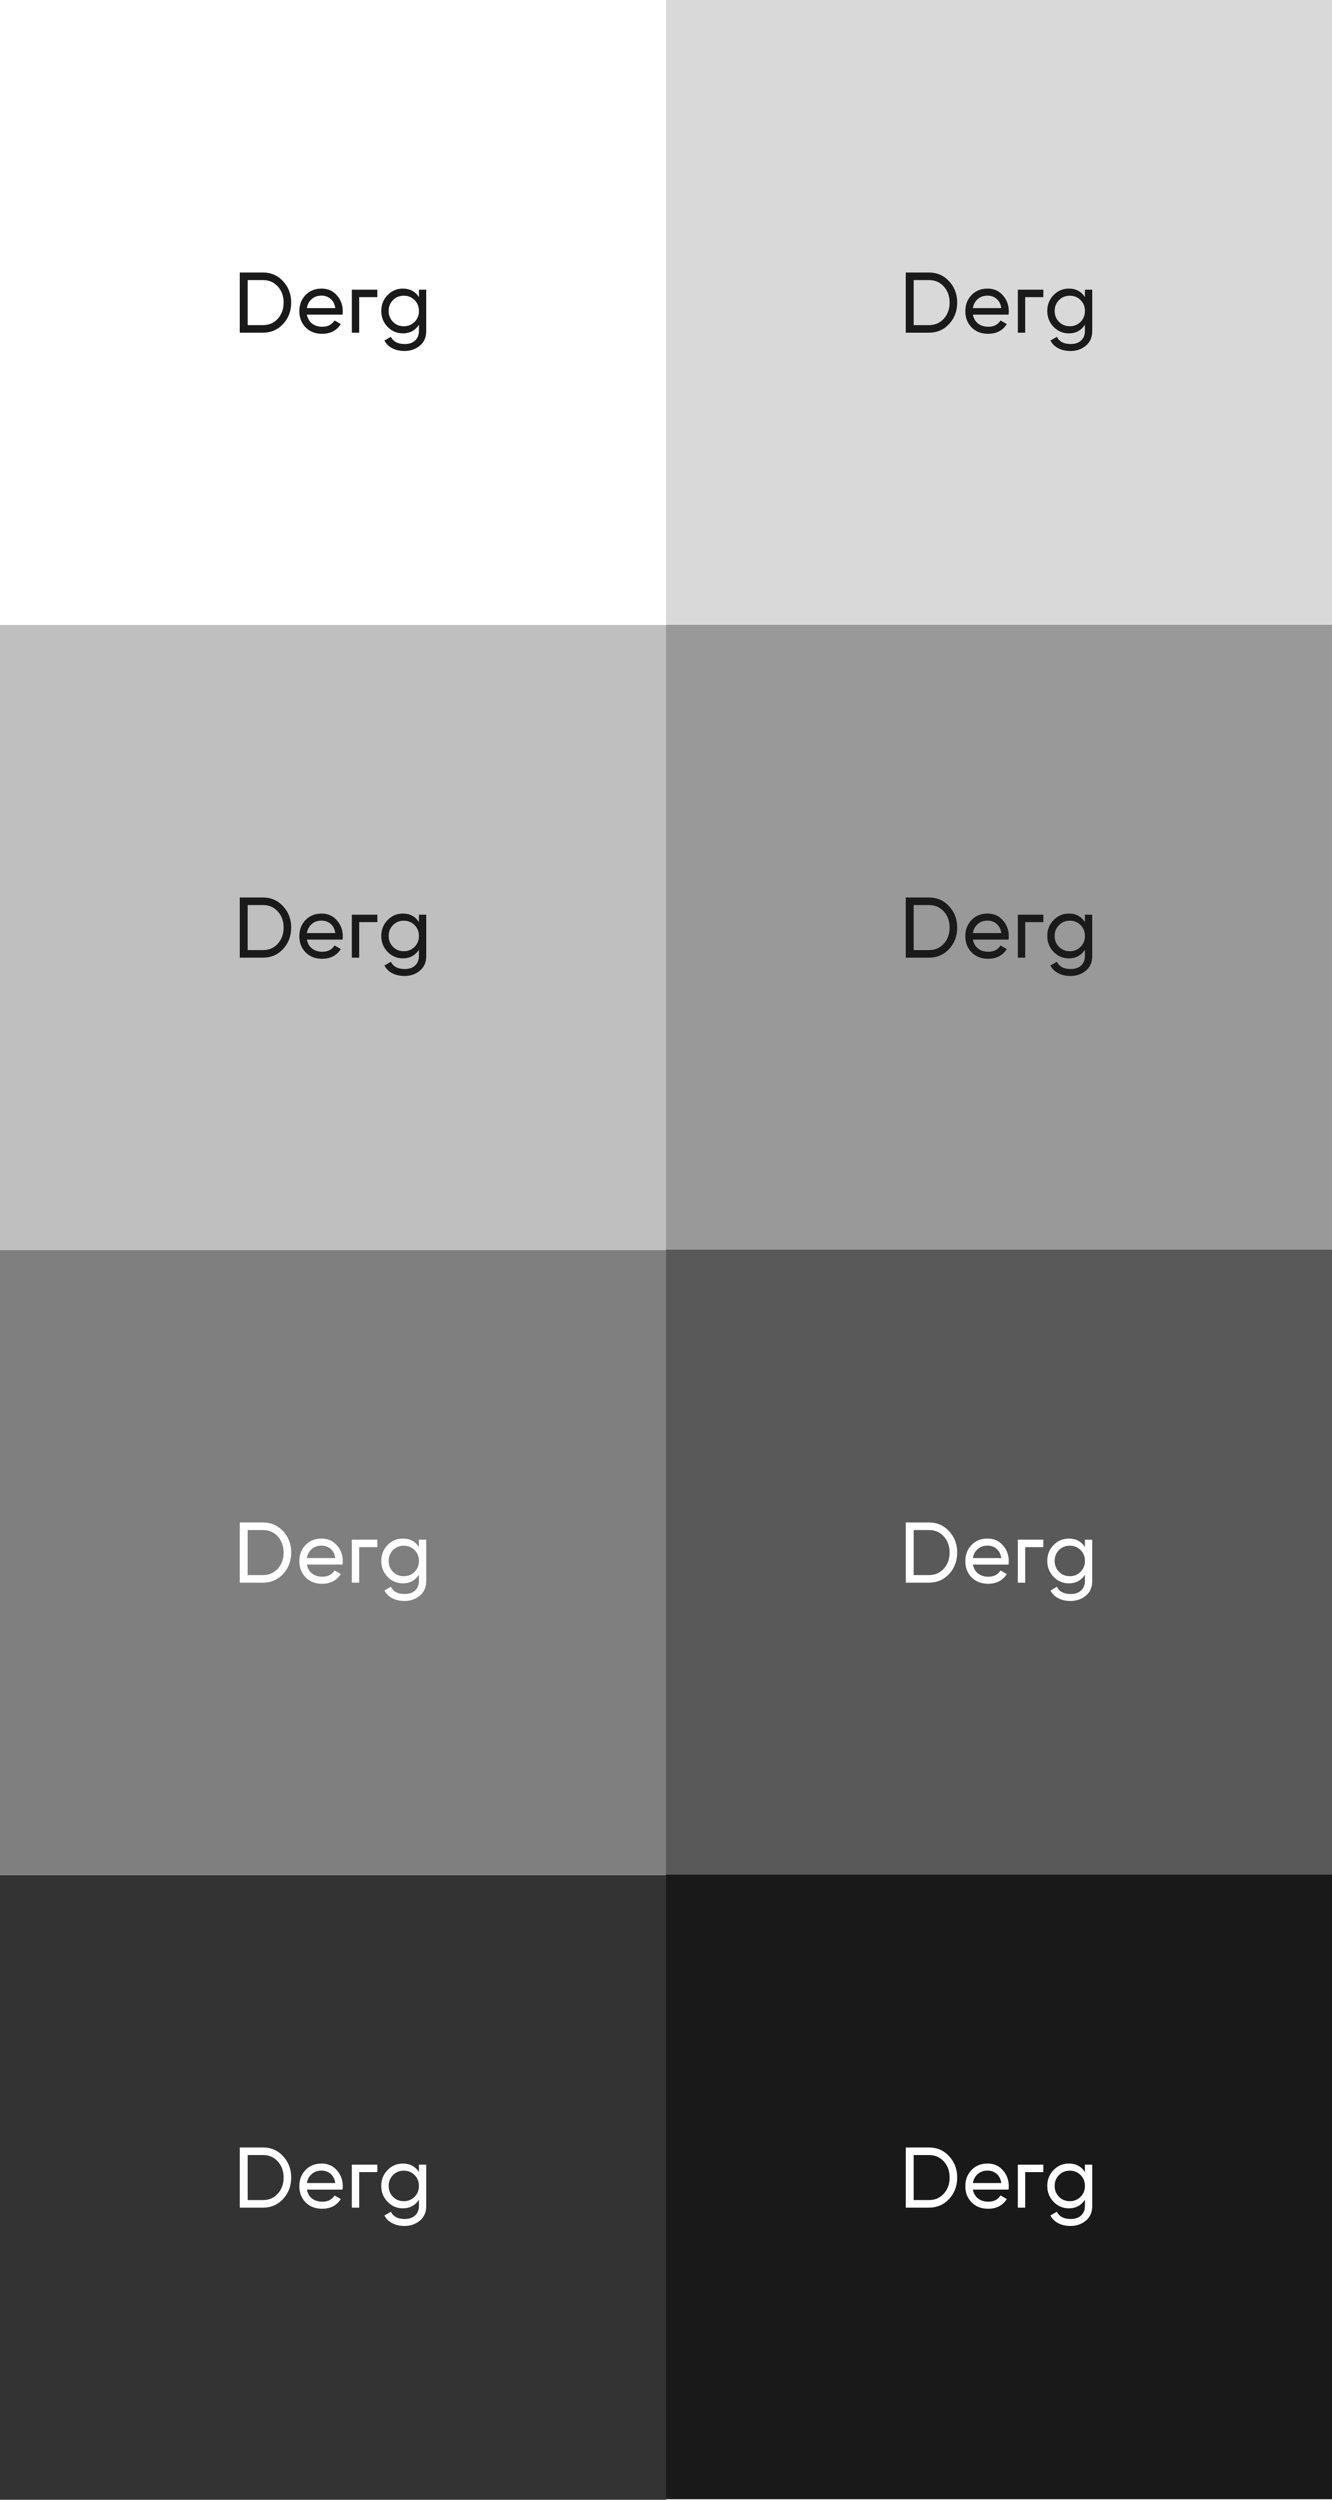
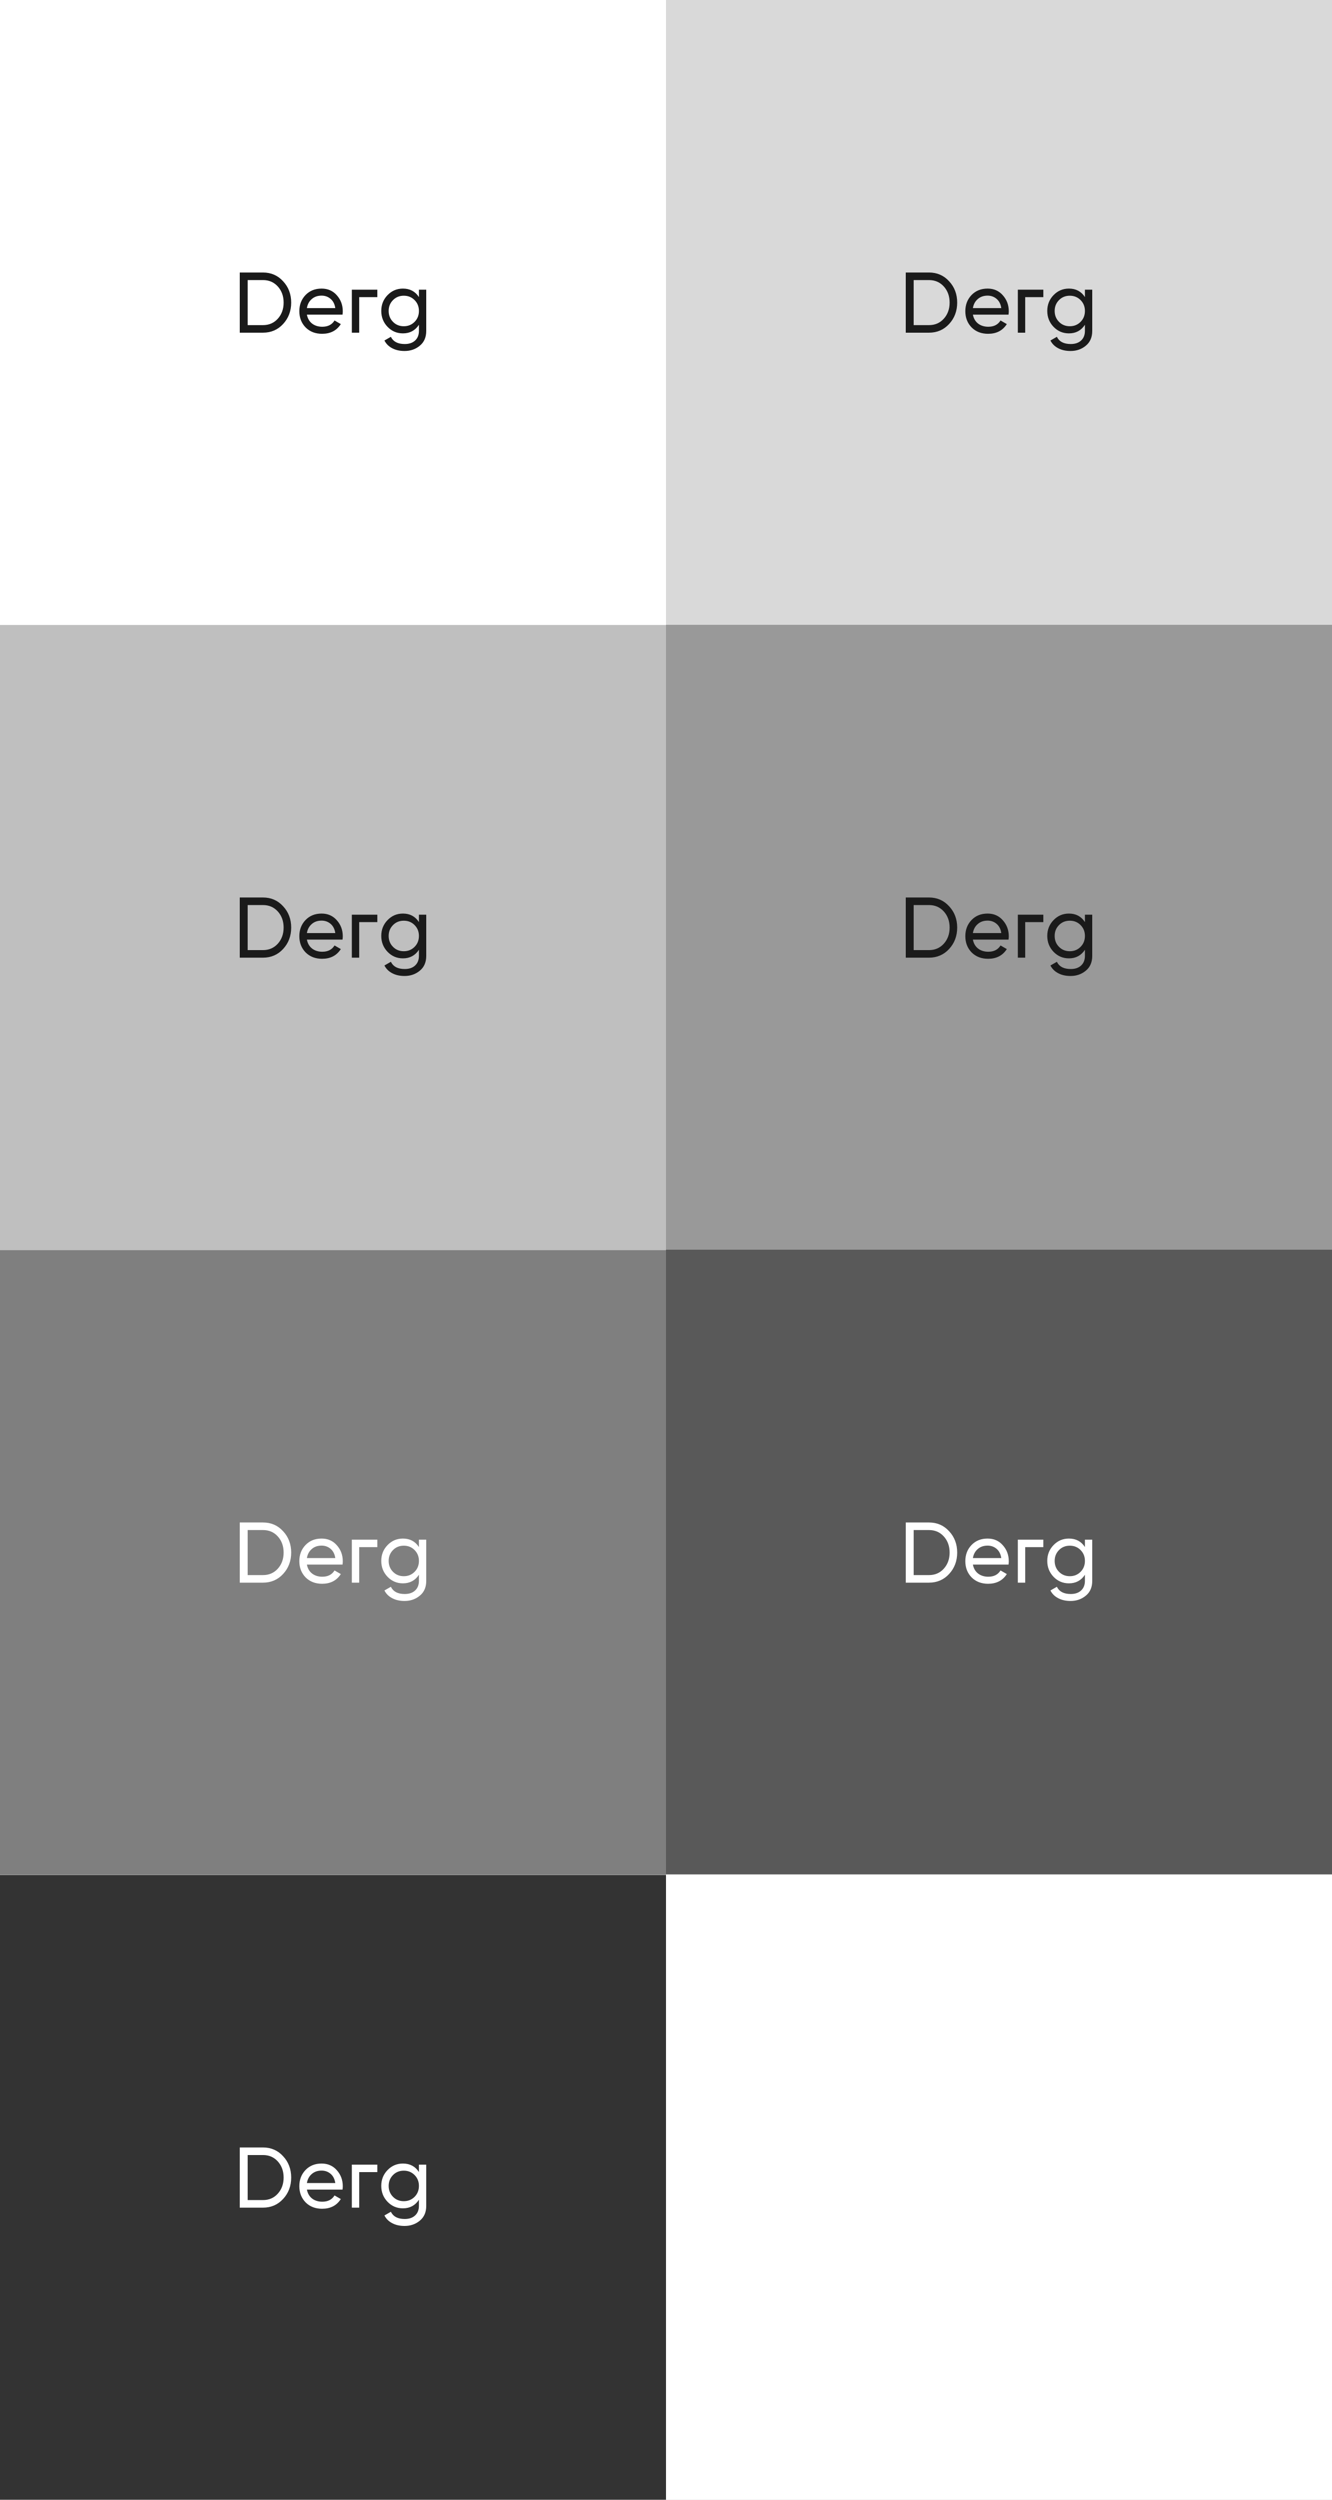
<svg xmlns="http://www.w3.org/2000/svg" width="900" height="1688" viewBox="0 0 900 1688" fill="none">
  <rect x="0" y="0" width="900" height="1688" fill="#808080" stroke="none" />
  <g clip-path="url(#clip0_39_182)">
    <rect width="1688" height="900" transform="translate(900) rotate(90)" fill="white" />
    <rect opacity="0.8" y="1266" width="450" height="421.875" fill="black" />
-     <rect x="450" y="1265.62" width="450" height="421.875" fill="#191919" />
    <rect opacity="0.5" y="844" width="450" height="421.875" fill="black" />
    <rect opacity="0.65" x="450" y="843.75" width="450" height="421.875" fill="black" />
    <rect opacity="0.25" y="422" width="450" height="421.875" fill="black" />
    <rect opacity="0.4" x="450" y="421.875" width="450" height="421.875" fill="black" />
    <rect opacity="0.15" x="450" width="450" height="421.875" fill="black" />
    <path fill-rule="evenodd" clip-rule="evenodd" d="M177.681 184C183.157 184 187.695 185.974 191.295 189.921C194.933 193.83 196.752 198.629 196.752 204.318C196.752 210.007 194.933 214.825 191.295 218.772C187.695 222.681 183.157 224.635 177.681 224.635H162V184H177.681ZM177.681 219.527C181.779 219.527 185.13 218.076 187.733 215.173C190.337 212.271 191.64 208.652 191.64 204.318C191.64 199.983 190.337 196.365 187.733 193.462C185.13 190.56 181.779 189.108 177.681 189.108H167.342V219.527H177.681ZM207.365 212.445C207.863 215.038 209.031 217.05 210.869 218.482C212.745 219.914 215.043 220.63 217.762 220.63C221.553 220.63 224.31 219.217 226.034 216.392L230.284 218.83C227.488 223.203 223.276 225.39 217.647 225.39C213.09 225.39 209.376 223.958 206.504 221.094C203.67 218.192 202.253 214.534 202.253 210.123C202.253 205.75 203.65 202.112 206.446 199.209C209.241 196.307 212.86 194.855 217.302 194.855C221.515 194.855 224.942 196.365 227.584 199.383C230.265 202.363 231.605 205.962 231.605 210.181C231.605 210.502 231.594 210.826 231.572 211.155C231.544 211.579 231.497 212.009 231.433 212.445H207.365ZM217.302 199.616C214.622 199.616 212.4 200.39 210.639 201.938C208.878 203.447 207.787 205.479 207.365 208.033H226.55C226.129 205.285 225.057 203.195 223.334 201.763C221.61 200.331 219.6 199.616 217.302 199.616ZM288 195.61H283.06V200.602C280.571 196.771 276.971 194.855 272.261 194.855C268.164 194.855 264.698 196.326 261.865 199.267C259.031 202.17 257.613 205.73 257.613 209.949C257.613 214.167 259.031 217.747 261.865 220.688C264.698 223.629 268.164 225.1 272.261 225.1C276.933 225.1 280.533 223.165 283.06 219.295V223.416C283.06 226.164 282.198 228.331 280.475 229.918C278.79 231.505 276.454 232.298 273.467 232.298C268.796 232.298 265.674 230.673 264.105 227.422L259.739 229.918C260.926 232.201 262.687 233.943 265.024 235.142C267.36 236.381 270.136 237 273.353 237C277.373 237 280.82 235.8 283.692 233.401C286.564 231.04 288 227.712 288 223.416V195.61ZM272.835 220.282C269.925 220.282 267.493 219.295 265.541 217.321C263.588 215.347 262.611 212.89 262.611 209.949C262.611 207.046 263.588 204.608 265.541 202.634C267.493 200.66 269.925 199.674 272.835 199.674C275.746 199.674 278.178 200.66 280.13 202.634C282.083 204.608 283.06 207.046 283.06 209.949C283.06 212.89 282.083 215.347 280.13 217.321C278.178 219.295 275.746 220.282 272.835 220.282ZM242.704 224.635H237.726V200.641V195.61H242.704H254.958V200.641H242.704V224.635Z" fill="#1A1A1A" />
    <path fill-rule="evenodd" clip-rule="evenodd" d="M177.681 606C183.157 606 187.695 607.974 191.295 611.921C194.933 615.83 196.752 620.629 196.752 626.318C196.752 632.007 194.933 636.825 191.295 640.772C187.695 644.681 183.157 646.635 177.681 646.635H162V606H177.681ZM177.681 641.527C181.779 641.527 185.13 640.076 187.733 637.173C190.337 634.271 191.64 630.652 191.64 626.318C191.64 621.983 190.337 618.365 187.733 615.462C185.13 612.56 181.779 611.108 177.681 611.108H167.342V641.527H177.681ZM207.365 634.445C207.863 637.038 209.031 639.05 210.869 640.482C212.745 641.914 215.043 642.63 217.762 642.63C221.553 642.63 224.31 641.217 226.034 638.392L230.284 640.83C227.488 645.203 223.276 647.39 217.647 647.39C213.09 647.39 209.376 645.958 206.504 643.094C203.67 640.192 202.253 636.534 202.253 632.123C202.253 627.75 203.65 624.112 206.446 621.209C209.241 618.307 212.86 616.855 217.302 616.855C221.515 616.855 224.942 618.365 227.584 621.383C230.265 624.363 231.605 627.962 231.605 632.181C231.605 632.502 231.594 632.826 231.572 633.155C231.544 633.579 231.497 634.009 231.433 634.445H207.365ZM217.302 621.616C214.622 621.616 212.4 622.39 210.639 623.938C208.878 625.447 207.787 627.479 207.365 630.033H226.55C226.129 627.285 225.057 625.195 223.334 623.763C221.61 622.331 219.6 621.616 217.302 621.616ZM288 617.61H283.06V622.602C280.571 618.771 276.971 616.855 272.261 616.855C268.164 616.855 264.698 618.326 261.865 621.267C259.031 624.17 257.613 627.73 257.613 631.949C257.613 636.167 259.031 639.747 261.865 642.688C264.698 645.629 268.164 647.1 272.261 647.1C276.933 647.1 280.533 645.165 283.06 641.295V645.416C283.06 648.164 282.198 650.331 280.475 651.918C278.79 653.505 276.454 654.298 273.467 654.298C268.796 654.298 265.674 652.673 264.105 649.422L259.739 651.918C260.926 654.201 262.687 655.943 265.024 657.142C267.36 658.381 270.136 659 273.353 659C277.373 659 280.82 657.8 283.692 655.401C286.564 653.04 288 649.712 288 645.416V617.61ZM272.835 642.282C269.925 642.282 267.493 641.295 265.541 639.321C263.588 637.347 262.611 634.89 262.611 631.949C262.611 629.046 263.588 626.608 265.541 624.634C267.493 622.66 269.925 621.674 272.835 621.674C275.746 621.674 278.178 622.66 280.13 624.634C282.083 626.608 283.06 629.046 283.06 631.949C283.06 634.89 282.083 637.347 280.13 639.321C278.178 641.295 275.746 642.282 272.835 642.282ZM242.704 646.635H237.726V622.641V617.61H242.704H254.958V622.641H242.704V646.635Z" fill="#1A1A1A" />
    <path fill-rule="evenodd" clip-rule="evenodd" d="M177.681 1028C183.157 1028 187.695 1029.97 191.295 1033.92C194.933 1037.83 196.752 1042.63 196.752 1048.32C196.752 1054.01 194.933 1058.82 191.295 1062.77C187.695 1066.68 183.157 1068.64 177.681 1068.64H162V1028H177.681ZM177.681 1063.53C181.779 1063.53 185.13 1062.08 187.733 1059.17C190.337 1056.27 191.64 1052.65 191.64 1048.32C191.64 1043.98 190.337 1040.36 187.733 1037.46C185.13 1034.56 181.779 1033.11 177.681 1033.11H167.342V1063.53H177.681ZM207.365 1056.44C207.863 1059.04 209.031 1061.05 210.869 1062.48C212.745 1063.91 215.043 1064.63 217.762 1064.63C221.553 1064.63 224.31 1063.22 226.034 1060.39L230.284 1062.83C227.488 1067.2 223.276 1069.39 217.647 1069.39C213.09 1069.39 209.376 1067.96 206.504 1065.09C203.67 1062.19 202.253 1058.53 202.253 1054.12C202.253 1049.75 203.65 1046.11 206.446 1043.21C209.241 1040.31 212.86 1038.86 217.302 1038.86C221.515 1038.86 224.942 1040.36 227.584 1043.38C230.265 1046.36 231.605 1049.96 231.605 1054.18C231.605 1054.5 231.594 1054.83 231.572 1055.15C231.544 1055.58 231.497 1056.01 231.433 1056.44H207.365ZM217.302 1043.62C214.622 1043.62 212.4 1044.39 210.639 1045.94C208.878 1047.45 207.787 1049.48 207.365 1052.03H226.55C226.129 1049.29 225.057 1047.2 223.334 1045.76C221.61 1044.33 219.6 1043.62 217.302 1043.62ZM288 1039.61H283.06V1044.6C280.571 1040.77 276.971 1038.86 272.261 1038.86C268.164 1038.86 264.698 1040.33 261.865 1043.27C259.031 1046.17 257.613 1049.73 257.613 1053.95C257.613 1058.17 259.031 1061.75 261.865 1064.69C264.698 1067.63 268.164 1069.1 272.261 1069.1C276.933 1069.1 280.533 1067.16 283.06 1063.29V1067.42C283.06 1070.16 282.198 1072.33 280.475 1073.92C278.79 1075.5 276.454 1076.3 273.467 1076.3C268.796 1076.3 265.674 1074.67 264.105 1071.42L259.739 1073.92C260.926 1076.2 262.687 1077.94 265.024 1079.14C267.36 1080.38 270.136 1081 273.353 1081C277.373 1081 280.82 1079.8 283.692 1077.4C286.564 1075.04 288 1071.71 288 1067.42V1039.61ZM272.835 1064.28C269.925 1064.28 267.493 1063.29 265.541 1061.32C263.588 1059.35 262.611 1056.89 262.611 1053.95C262.611 1051.05 263.588 1048.61 265.541 1046.63C267.493 1044.66 269.925 1043.67 272.835 1043.67C275.746 1043.67 278.178 1044.66 280.13 1046.63C282.083 1048.61 283.06 1051.05 283.06 1053.95C283.06 1056.89 282.083 1059.35 280.13 1061.32C278.178 1063.29 275.746 1064.28 272.835 1064.28ZM242.704 1068.64H237.726V1044.64V1039.61H242.704H254.958V1044.64H242.704V1068.64Z" fill="white" />
    <path fill-rule="evenodd" clip-rule="evenodd" d="M177.681 1450C183.157 1450 187.695 1451.97 191.295 1455.92C194.933 1459.83 196.752 1464.63 196.752 1470.32C196.752 1476.01 194.933 1480.82 191.295 1484.77C187.695 1488.68 183.157 1490.64 177.681 1490.64H162V1450H177.681ZM177.681 1485.53C181.779 1485.53 185.13 1484.08 187.733 1481.17C190.337 1478.27 191.64 1474.65 191.64 1470.32C191.64 1465.98 190.337 1462.36 187.733 1459.46C185.13 1456.56 181.779 1455.11 177.681 1455.11H167.342V1485.53H177.681ZM207.365 1478.44C207.863 1481.04 209.031 1483.05 210.869 1484.48C212.745 1485.91 215.043 1486.63 217.762 1486.63C221.553 1486.63 224.31 1485.22 226.034 1482.39L230.284 1484.83C227.488 1489.2 223.276 1491.39 217.647 1491.39C213.09 1491.39 209.376 1489.96 206.504 1487.09C203.67 1484.19 202.253 1480.53 202.253 1476.12C202.253 1471.75 203.65 1468.11 206.446 1465.21C209.241 1462.31 212.86 1460.86 217.302 1460.86C221.515 1460.86 224.942 1462.36 227.584 1465.38C230.265 1468.36 231.605 1471.96 231.605 1476.18C231.605 1476.5 231.594 1476.83 231.572 1477.15C231.544 1477.58 231.497 1478.01 231.433 1478.44H207.365ZM217.302 1465.62C214.622 1465.62 212.4 1466.39 210.639 1467.94C208.878 1469.45 207.787 1471.48 207.365 1474.03H226.55C226.129 1471.29 225.057 1469.2 223.334 1467.76C221.61 1466.33 219.6 1465.62 217.302 1465.62ZM288 1461.61H283.06V1466.6C280.571 1462.77 276.971 1460.86 272.261 1460.86C268.164 1460.86 264.698 1462.33 261.865 1465.27C259.031 1468.17 257.613 1471.73 257.613 1475.95C257.613 1480.17 259.031 1483.75 261.865 1486.69C264.698 1489.63 268.164 1491.1 272.261 1491.1C276.933 1491.1 280.533 1489.16 283.06 1485.29V1489.42C283.06 1492.16 282.198 1494.33 280.475 1495.92C278.79 1497.5 276.454 1498.3 273.467 1498.3C268.796 1498.3 265.674 1496.67 264.105 1493.42L259.739 1495.92C260.926 1498.2 262.687 1499.94 265.024 1501.14C267.36 1502.38 270.136 1503 273.353 1503C277.373 1503 280.82 1501.8 283.692 1499.4C286.564 1497.04 288 1493.71 288 1489.42V1461.61ZM272.835 1486.28C269.925 1486.28 267.493 1485.29 265.541 1483.32C263.588 1481.35 262.611 1478.89 262.611 1475.95C262.611 1473.05 263.588 1470.61 265.541 1468.63C267.493 1466.66 269.925 1465.67 272.835 1465.67C275.746 1465.67 278.178 1466.66 280.13 1468.63C282.083 1470.61 283.06 1473.05 283.06 1475.95C283.06 1478.89 282.083 1481.35 280.13 1483.32C278.178 1485.29 275.746 1486.28 272.835 1486.28ZM242.704 1490.64H237.726V1466.64V1461.61H242.704H254.958V1466.64H242.704V1490.64Z" fill="white" />
    <path fill-rule="evenodd" clip-rule="evenodd" d="M627.681 184C633.157 184 637.695 185.974 641.295 189.921C644.933 193.83 646.752 198.629 646.752 204.318C646.752 210.007 644.933 214.825 641.295 218.772C637.695 222.681 633.157 224.635 627.681 224.635H612V184H627.681ZM627.681 219.527C631.779 219.527 635.13 218.076 637.733 215.173C640.337 212.271 641.64 208.652 641.64 204.318C641.64 199.983 640.337 196.365 637.733 193.462C635.13 190.56 631.779 189.108 627.681 189.108H617.342V219.527H627.681ZM657.365 212.445C657.863 215.038 659.031 217.05 660.869 218.482C662.745 219.914 665.043 220.63 667.762 220.63C671.553 220.63 674.31 219.217 676.034 216.392L680.284 218.83C677.488 223.203 673.276 225.39 667.647 225.39C663.09 225.39 659.376 223.958 656.504 221.094C653.67 218.192 652.253 214.534 652.253 210.123C652.253 205.75 653.65 202.112 656.446 199.209C659.241 196.307 662.86 194.855 667.302 194.855C671.515 194.855 674.942 196.365 677.584 199.383C680.265 202.363 681.605 205.962 681.605 210.181C681.605 210.502 681.594 210.826 681.572 211.155C681.544 211.579 681.497 212.009 681.433 212.445H657.365ZM667.302 199.616C664.622 199.616 662.4 200.39 660.639 201.938C658.878 203.447 657.787 205.479 657.365 208.033H676.55C676.129 205.285 675.057 203.195 673.334 201.763C671.61 200.331 669.6 199.616 667.302 199.616ZM738 195.61H733.06V200.602C730.571 196.771 726.971 194.855 722.261 194.855C718.164 194.855 714.698 196.326 711.865 199.267C709.031 202.17 707.613 205.73 707.613 209.949C707.613 214.167 709.031 217.747 711.865 220.688C714.698 223.629 718.164 225.1 722.261 225.1C726.933 225.1 730.533 223.165 733.06 219.295V223.416C733.06 226.164 732.198 228.331 730.475 229.918C728.79 231.505 726.454 232.298 723.467 232.298C718.796 232.298 715.674 230.673 714.105 227.422L709.739 229.918C710.926 232.201 712.687 233.943 715.024 235.142C717.36 236.381 720.136 237 723.353 237C727.373 237 730.82 235.8 733.692 233.401C736.564 231.04 738 227.712 738 223.416V195.61ZM722.835 220.282C719.925 220.282 717.493 219.295 715.541 217.321C713.588 215.347 712.611 212.89 712.611 209.949C712.611 207.046 713.588 204.608 715.541 202.634C717.493 200.66 719.925 199.674 722.835 199.674C725.746 199.674 728.178 200.66 730.13 202.634C732.083 204.608 733.06 207.046 733.06 209.949C733.06 212.89 732.083 215.347 730.13 217.321C728.178 219.295 725.746 220.282 722.835 220.282ZM692.704 224.635H687.726V200.641V195.61H692.704H704.958V200.641H692.704V224.635Z" fill="#1A1A1A" />
    <path fill-rule="evenodd" clip-rule="evenodd" d="M627.681 606C633.157 606 637.695 607.974 641.295 611.921C644.933 615.83 646.752 620.629 646.752 626.318C646.752 632.007 644.933 636.825 641.295 640.772C637.695 644.681 633.157 646.635 627.681 646.635H612V606H627.681ZM627.681 641.527C631.779 641.527 635.13 640.076 637.733 637.173C640.337 634.271 641.64 630.652 641.64 626.318C641.64 621.983 640.337 618.365 637.733 615.462C635.13 612.56 631.779 611.108 627.681 611.108H617.342V641.527H627.681ZM657.365 634.445C657.863 637.038 659.031 639.05 660.869 640.482C662.745 641.914 665.043 642.63 667.762 642.63C671.553 642.63 674.31 641.217 676.034 638.392L680.284 640.83C677.488 645.203 673.276 647.39 667.647 647.39C663.09 647.39 659.376 645.958 656.504 643.094C653.67 640.192 652.253 636.534 652.253 632.123C652.253 627.75 653.65 624.112 656.446 621.209C659.241 618.307 662.86 616.855 667.302 616.855C671.515 616.855 674.942 618.365 677.584 621.383C680.265 624.363 681.605 627.962 681.605 632.181C681.605 632.502 681.594 632.826 681.572 633.155C681.544 633.579 681.497 634.009 681.433 634.445H657.365ZM667.302 621.616C664.622 621.616 662.4 622.39 660.639 623.938C658.878 625.447 657.787 627.479 657.365 630.033H676.55C676.129 627.285 675.057 625.195 673.334 623.763C671.61 622.331 669.6 621.616 667.302 621.616ZM738 617.61H733.06V622.602C730.571 618.771 726.971 616.855 722.261 616.855C718.164 616.855 714.698 618.326 711.865 621.267C709.031 624.17 707.613 627.73 707.613 631.949C707.613 636.167 709.031 639.747 711.865 642.688C714.698 645.629 718.164 647.1 722.261 647.1C726.933 647.1 730.533 645.165 733.06 641.295V645.416C733.06 648.164 732.198 650.331 730.475 651.918C728.79 653.505 726.454 654.298 723.467 654.298C718.796 654.298 715.674 652.673 714.105 649.422L709.739 651.918C710.926 654.201 712.687 655.943 715.024 657.142C717.36 658.381 720.136 659 723.353 659C727.373 659 730.82 657.8 733.692 655.401C736.564 653.04 738 649.712 738 645.416V617.61ZM722.835 642.282C719.925 642.282 717.493 641.295 715.541 639.321C713.588 637.347 712.611 634.89 712.611 631.949C712.611 629.046 713.588 626.608 715.541 624.634C717.493 622.66 719.925 621.674 722.835 621.674C725.746 621.674 728.178 622.66 730.13 624.634C732.083 626.608 733.06 629.046 733.06 631.949C733.06 634.89 732.083 637.347 730.13 639.321C728.178 641.295 725.746 642.282 722.835 642.282ZM692.704 646.635H687.726V622.641V617.61H692.704H704.958V622.641H692.704V646.635Z" fill="#1A1A1A" />
    <path fill-rule="evenodd" clip-rule="evenodd" d="M627.681 1028C633.157 1028 637.695 1029.97 641.295 1033.92C644.933 1037.83 646.752 1042.63 646.752 1048.32C646.752 1054.01 644.933 1058.82 641.295 1062.77C637.695 1066.68 633.157 1068.64 627.681 1068.64H612V1028H627.681ZM627.681 1063.53C631.779 1063.53 635.13 1062.08 637.733 1059.17C640.337 1056.27 641.64 1052.65 641.64 1048.32C641.64 1043.98 640.337 1040.36 637.733 1037.46C635.13 1034.56 631.779 1033.11 627.681 1033.11H617.342V1063.53H627.681ZM657.365 1056.44C657.863 1059.04 659.031 1061.05 660.869 1062.48C662.745 1063.91 665.043 1064.63 667.762 1064.63C671.553 1064.63 674.31 1063.22 676.034 1060.39L680.284 1062.83C677.488 1067.2 673.276 1069.39 667.647 1069.39C663.09 1069.39 659.376 1067.96 656.504 1065.09C653.67 1062.19 652.253 1058.53 652.253 1054.12C652.253 1049.75 653.65 1046.11 656.446 1043.21C659.241 1040.31 662.86 1038.86 667.302 1038.86C671.515 1038.86 674.942 1040.36 677.584 1043.38C680.265 1046.36 681.605 1049.96 681.605 1054.18C681.605 1054.5 681.594 1054.83 681.572 1055.15C681.544 1055.58 681.497 1056.01 681.433 1056.44H657.365ZM667.302 1043.62C664.622 1043.62 662.4 1044.39 660.639 1045.94C658.878 1047.45 657.787 1049.48 657.365 1052.03H676.55C676.129 1049.29 675.057 1047.2 673.334 1045.76C671.61 1044.33 669.6 1043.62 667.302 1043.62ZM738 1039.61H733.06V1044.6C730.571 1040.77 726.971 1038.86 722.261 1038.86C718.164 1038.86 714.698 1040.33 711.865 1043.27C709.031 1046.17 707.613 1049.73 707.613 1053.95C707.613 1058.17 709.031 1061.75 711.865 1064.69C714.698 1067.63 718.164 1069.1 722.261 1069.1C726.933 1069.1 730.533 1067.16 733.06 1063.29V1067.42C733.06 1070.16 732.198 1072.33 730.475 1073.92C728.79 1075.5 726.454 1076.3 723.467 1076.3C718.796 1076.3 715.674 1074.67 714.105 1071.42L709.739 1073.92C710.926 1076.2 712.687 1077.94 715.024 1079.14C717.36 1080.38 720.136 1081 723.353 1081C727.373 1081 730.82 1079.8 733.692 1077.4C736.564 1075.04 738 1071.71 738 1067.42V1039.61ZM722.835 1064.28C719.925 1064.28 717.493 1063.29 715.541 1061.32C713.588 1059.35 712.611 1056.89 712.611 1053.95C712.611 1051.05 713.588 1048.61 715.541 1046.63C717.493 1044.66 719.925 1043.67 722.835 1043.67C725.746 1043.67 728.178 1044.66 730.13 1046.63C732.083 1048.61 733.06 1051.05 733.06 1053.95C733.06 1056.89 732.083 1059.35 730.13 1061.32C728.178 1063.29 725.746 1064.28 722.835 1064.28ZM692.704 1068.64H687.726V1044.64V1039.61H692.704H704.958V1044.64H692.704V1068.64Z" fill="white" />
    <path fill-rule="evenodd" clip-rule="evenodd" d="M627.681 1450C633.157 1450 637.695 1451.97 641.295 1455.92C644.933 1459.83 646.752 1464.63 646.752 1470.32C646.752 1476.01 644.933 1480.82 641.295 1484.77C637.695 1488.68 633.157 1490.64 627.681 1490.64H612V1450H627.681ZM627.681 1485.53C631.779 1485.53 635.13 1484.08 637.733 1481.17C640.337 1478.27 641.64 1474.65 641.64 1470.32C641.64 1465.98 640.337 1462.36 637.733 1459.46C635.13 1456.56 631.779 1455.11 627.681 1455.11H617.342V1485.53H627.681ZM657.365 1478.44C657.863 1481.04 659.031 1483.05 660.869 1484.48C662.745 1485.91 665.043 1486.63 667.762 1486.63C671.553 1486.63 674.31 1485.22 676.034 1482.39L680.284 1484.83C677.488 1489.2 673.276 1491.39 667.647 1491.39C663.09 1491.39 659.376 1489.96 656.504 1487.09C653.67 1484.19 652.253 1480.53 652.253 1476.12C652.253 1471.75 653.65 1468.11 656.446 1465.21C659.241 1462.31 662.86 1460.86 667.302 1460.86C671.515 1460.86 674.942 1462.36 677.584 1465.38C680.265 1468.36 681.605 1471.96 681.605 1476.18C681.605 1476.5 681.594 1476.83 681.572 1477.15C681.544 1477.58 681.497 1478.01 681.433 1478.44H657.365ZM667.302 1465.62C664.622 1465.62 662.4 1466.39 660.639 1467.94C658.878 1469.45 657.787 1471.48 657.365 1474.03H676.55C676.129 1471.29 675.057 1469.2 673.334 1467.76C671.61 1466.33 669.6 1465.62 667.302 1465.62ZM738 1461.61H733.06V1466.6C730.571 1462.77 726.971 1460.86 722.261 1460.86C718.164 1460.86 714.698 1462.33 711.865 1465.27C709.031 1468.17 707.613 1471.73 707.613 1475.95C707.613 1480.17 709.031 1483.75 711.865 1486.69C714.698 1489.63 718.164 1491.1 722.261 1491.1C726.933 1491.1 730.533 1489.16 733.06 1485.29V1489.42C733.06 1492.16 732.198 1494.33 730.475 1495.92C728.79 1497.5 726.454 1498.3 723.467 1498.3C718.796 1498.3 715.674 1496.67 714.105 1493.42L709.739 1495.92C710.926 1498.2 712.687 1499.94 715.024 1501.14C717.36 1502.38 720.136 1503 723.353 1503C727.373 1503 730.82 1501.8 733.692 1499.4C736.564 1497.04 738 1493.71 738 1489.42V1461.61ZM722.835 1486.28C719.925 1486.28 717.493 1485.29 715.541 1483.32C713.588 1481.35 712.611 1478.89 712.611 1475.95C712.611 1473.05 713.588 1470.61 715.541 1468.63C717.493 1466.66 719.925 1465.67 722.835 1465.67C725.746 1465.67 728.178 1466.66 730.13 1468.63C732.083 1470.61 733.06 1473.05 733.06 1475.95C733.06 1478.89 732.083 1481.35 730.13 1483.32C728.178 1485.29 725.746 1486.28 722.835 1486.28ZM692.704 1490.64H687.726V1466.64V1461.61H692.704H704.958V1466.64H692.704V1490.64Z" fill="white" />
  </g>
  <defs>
    <clipPath id="clip0_39_182">
      <rect width="1688" height="900" fill="white" transform="translate(900) rotate(90)" />
    </clipPath>
  </defs>
</svg>